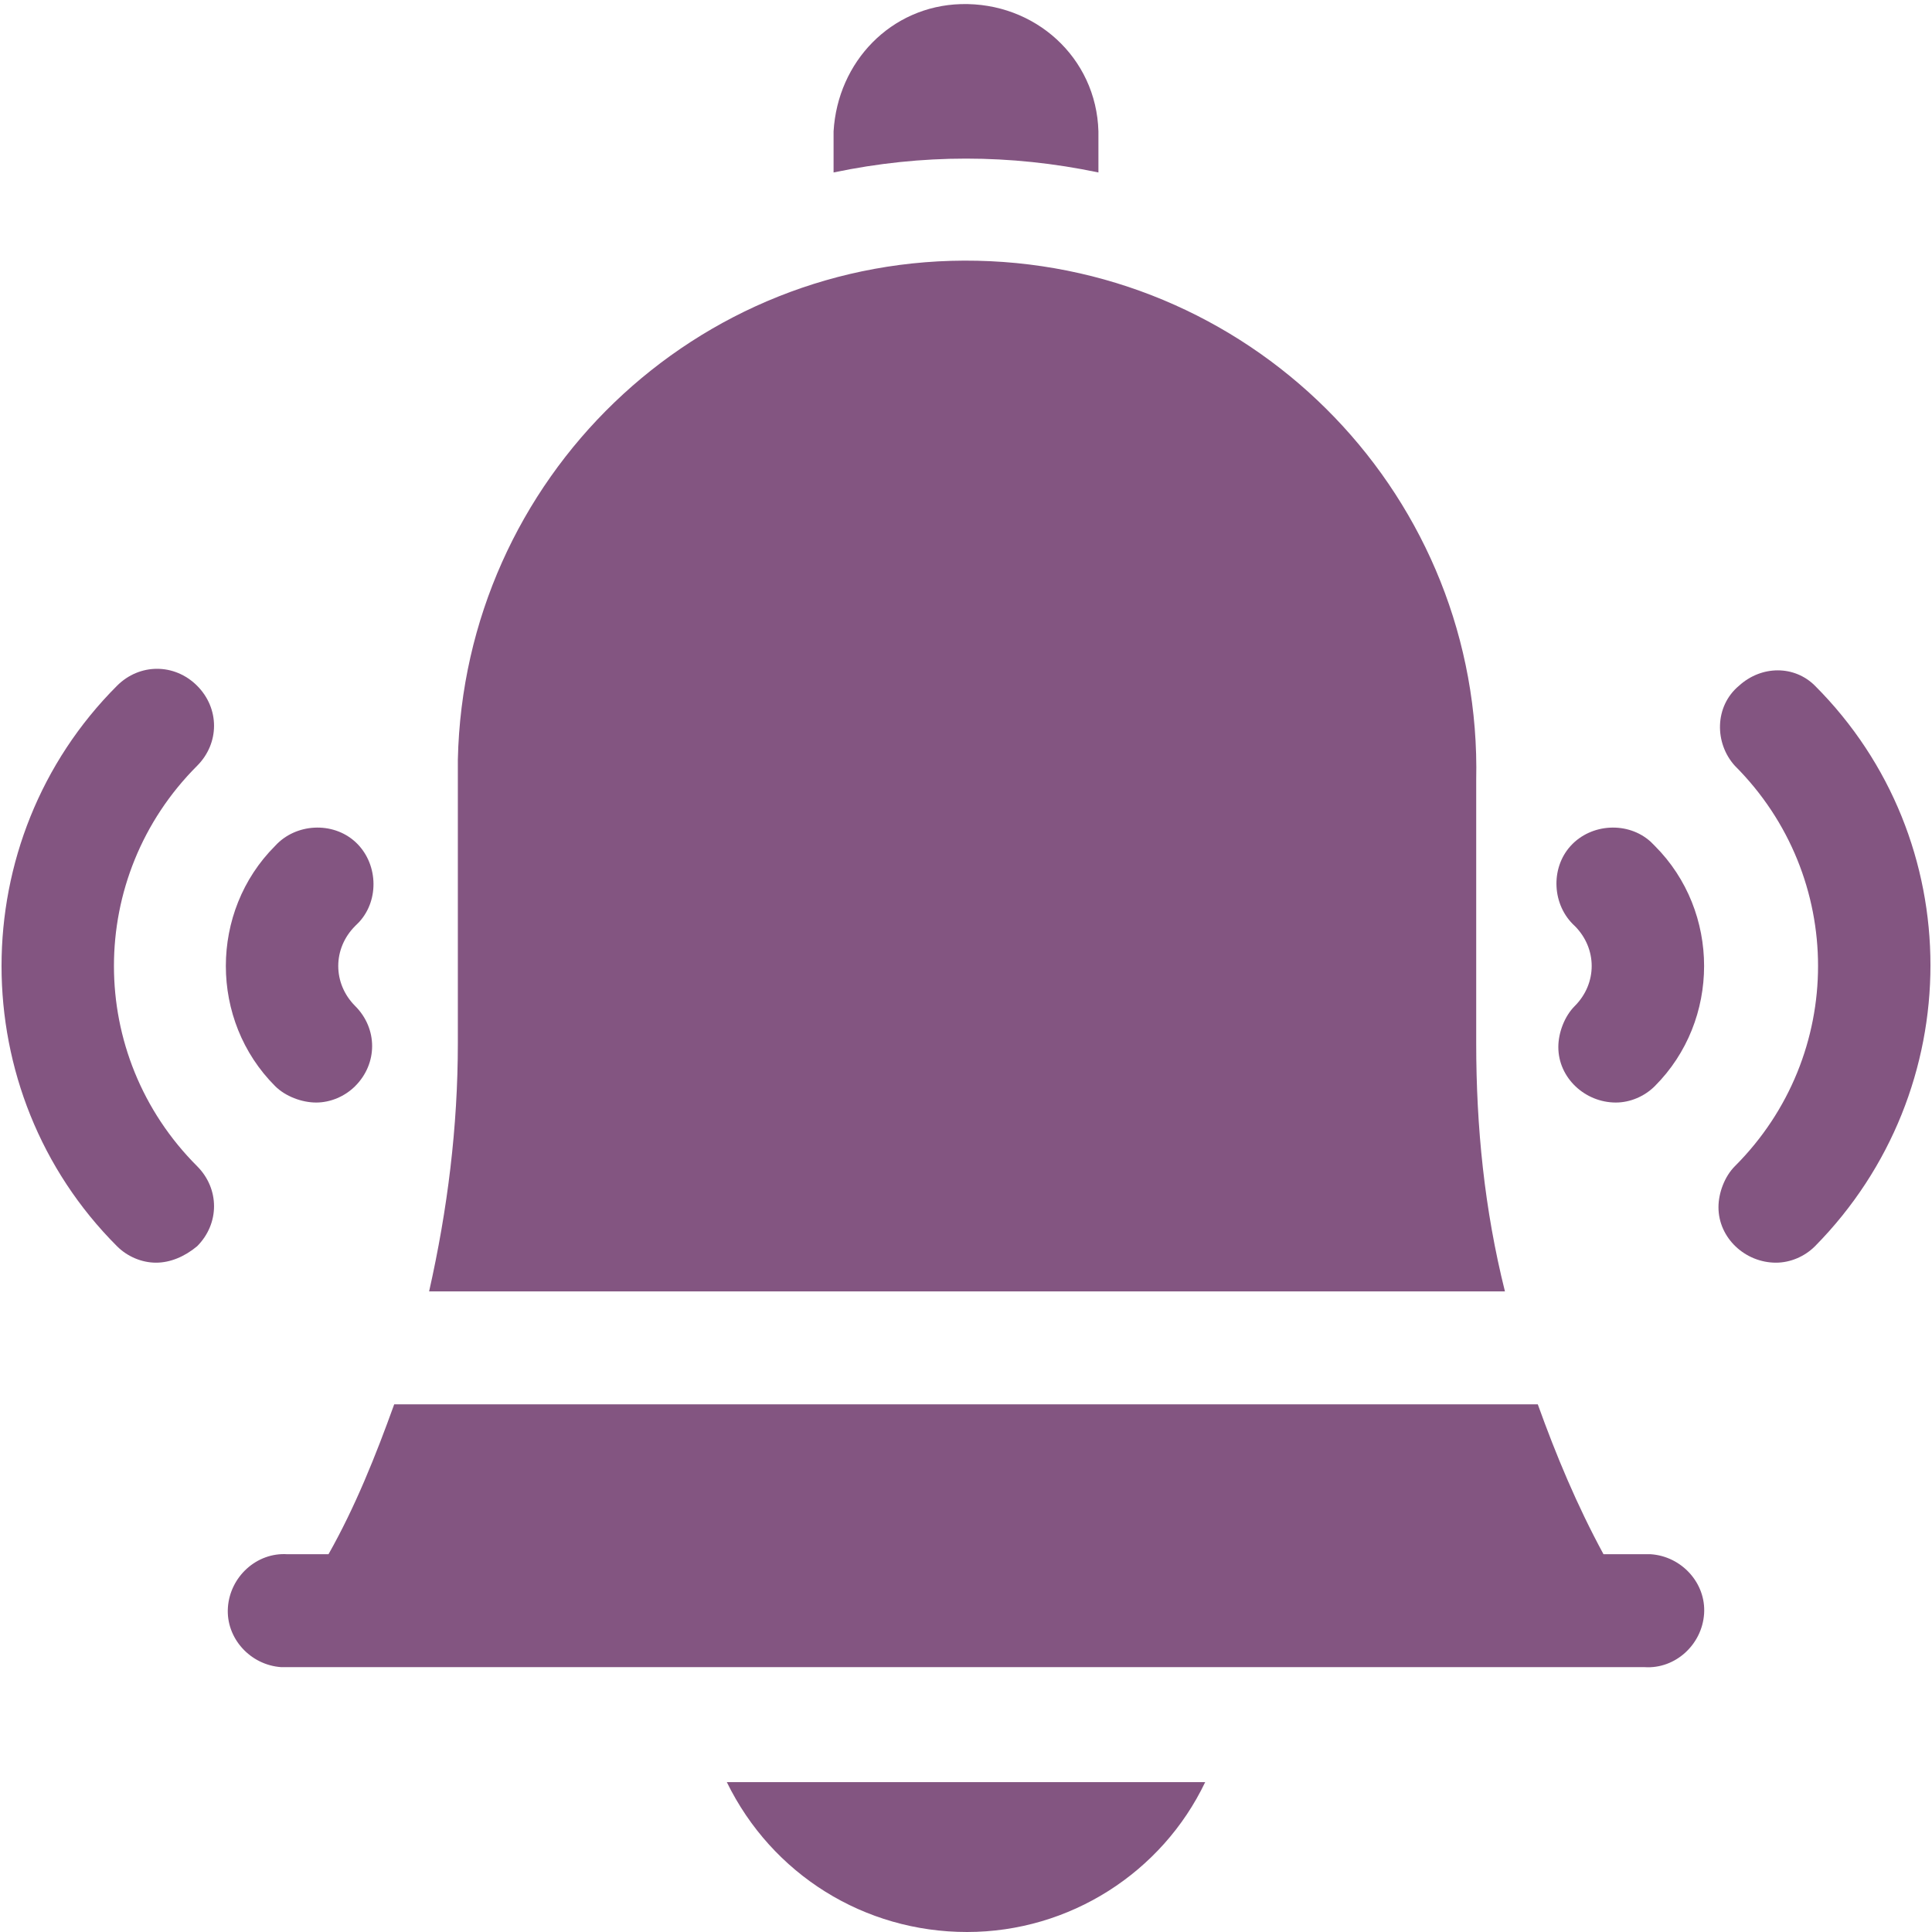
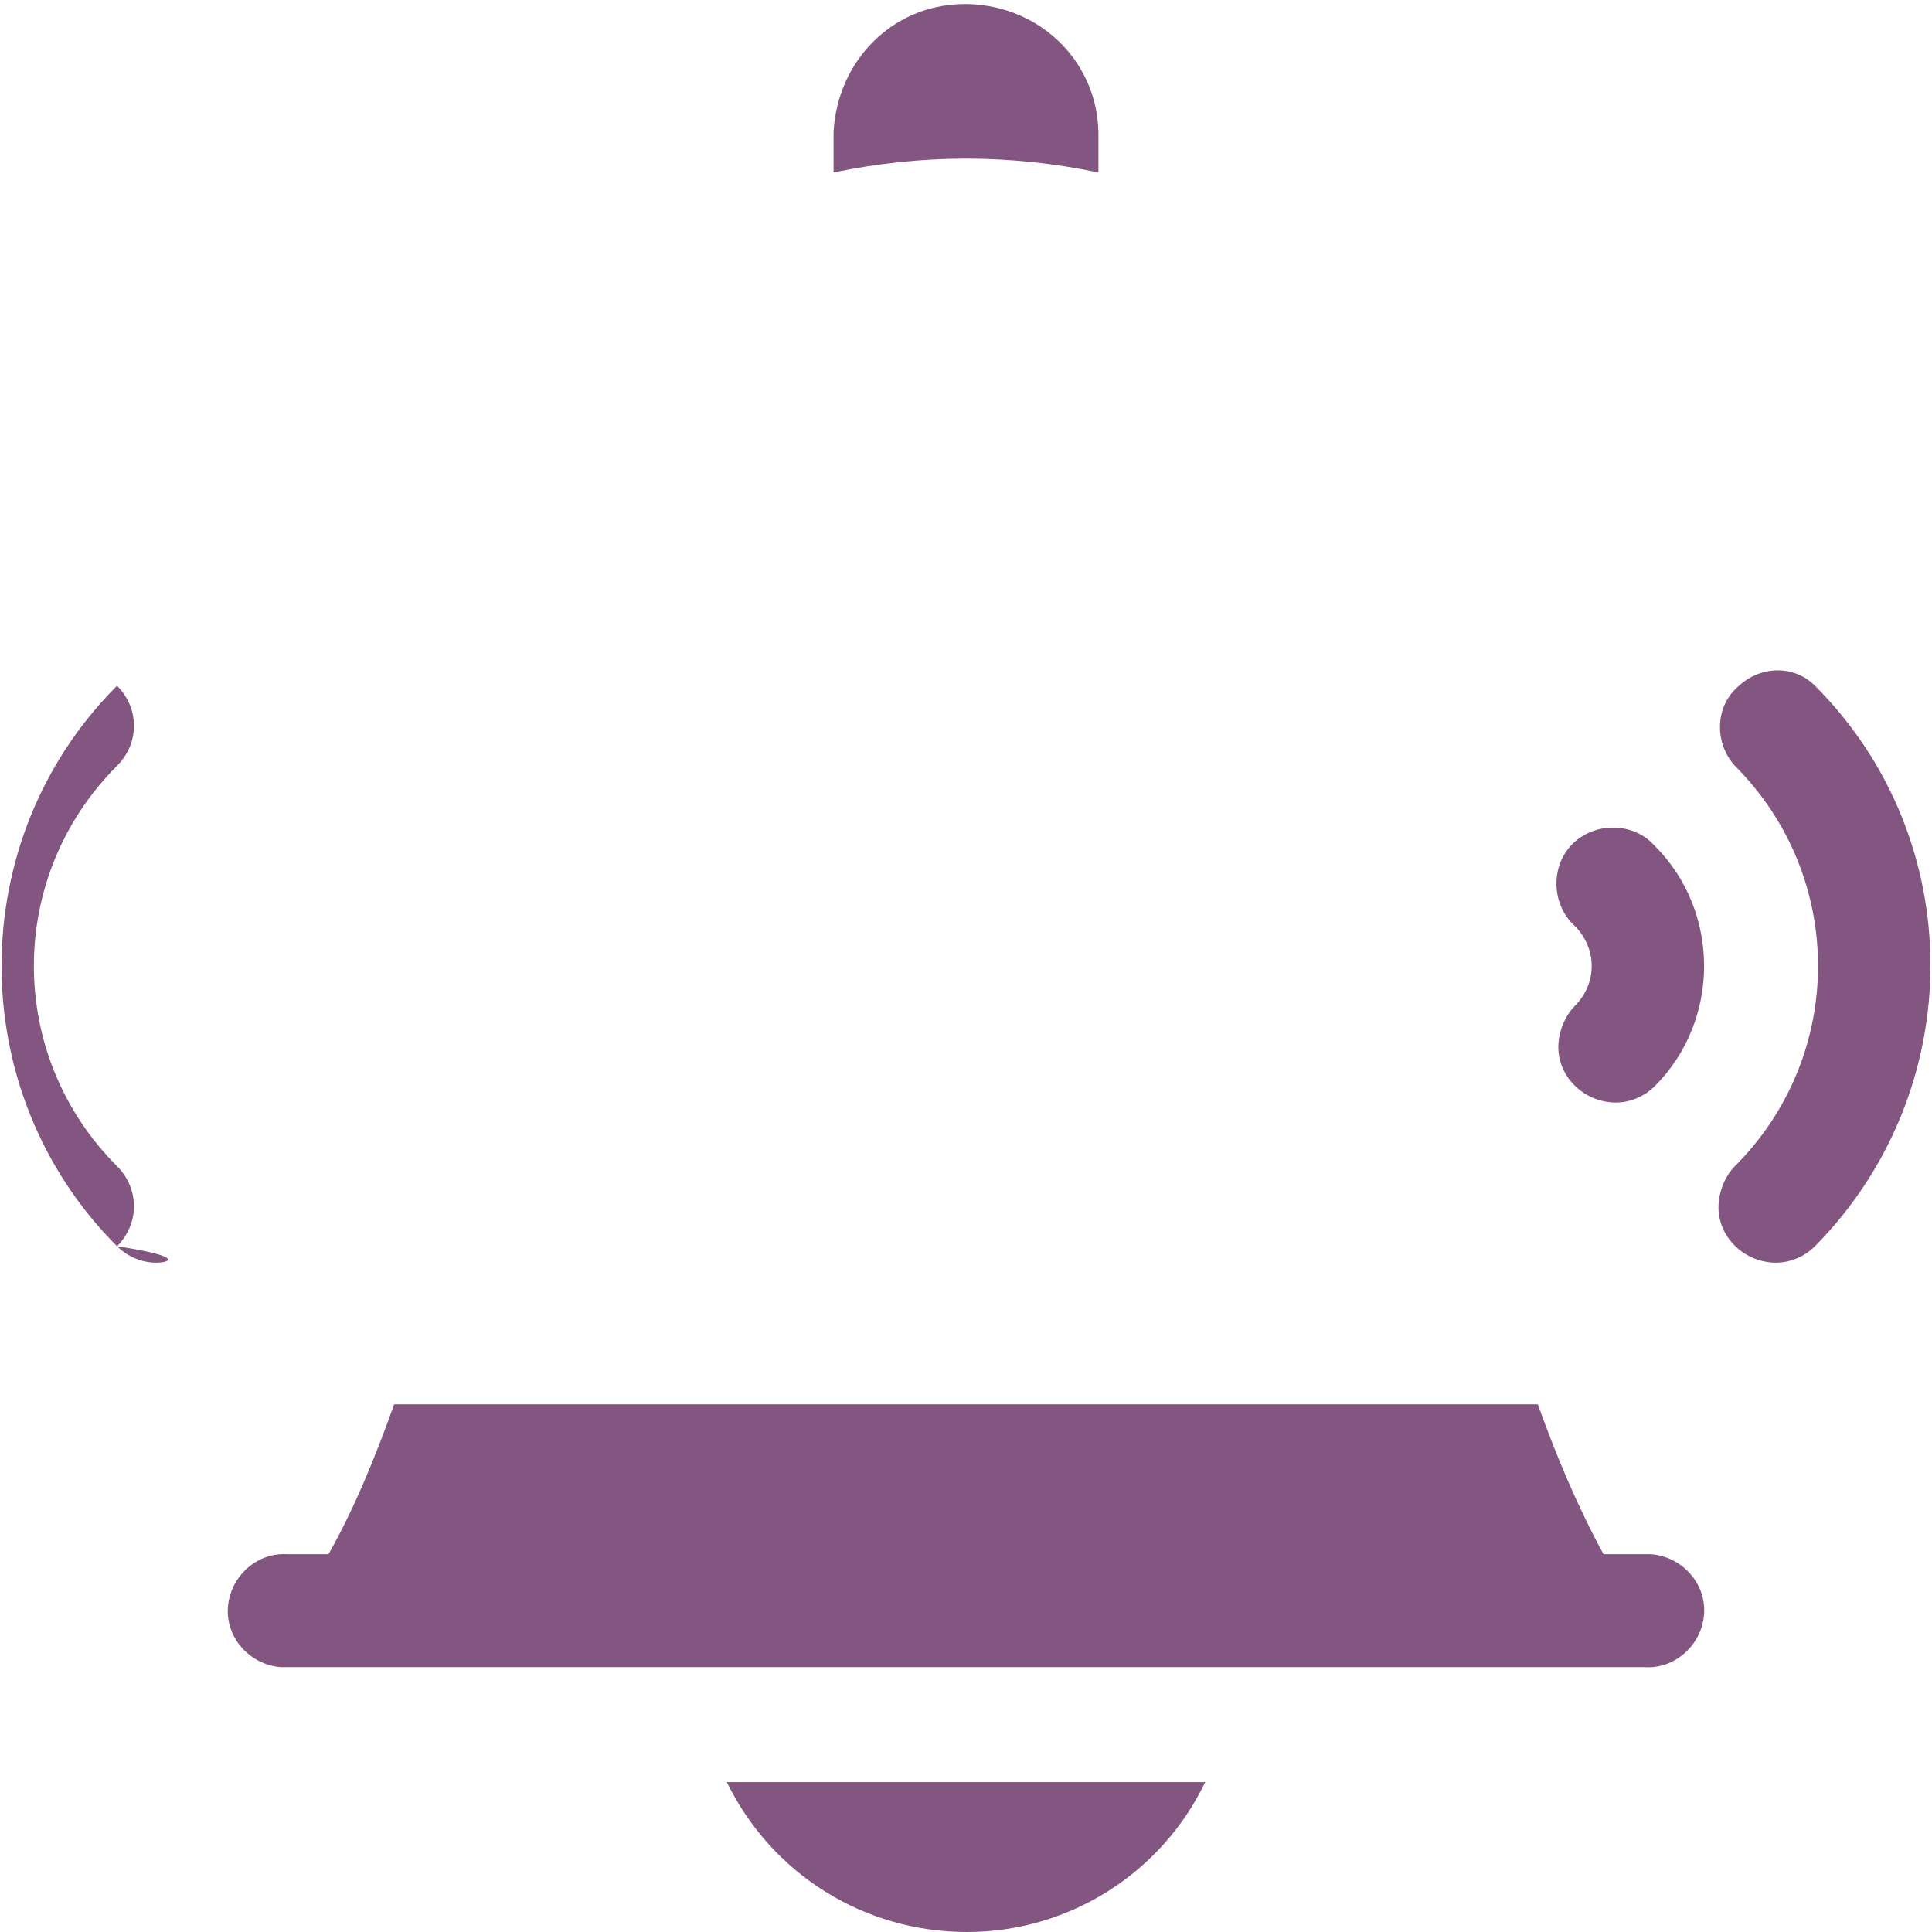
<svg xmlns="http://www.w3.org/2000/svg" id="Layer_1" x="0px" y="0px" viewBox="0 0 94.1 94.1" style="enable-background:new 0 0 94.1 94.1;" xml:space="preserve">
  <style type="text/css">	.st0{fill:#835581;}</style>
  <g>
    <path class="st0" d="M86.5,61.5c-1.5,0-2.8-1.2-2.8-2.7c0-0.7,0.3-1.5,0.8-2c5.4-5.4,5.4-14.1,0-19.5c-1-1.1-1-2.9,0.2-3.9  c1.1-1,2.7-1,3.7,0c7.5,7.5,7.5,19.7,0,27.3C87.9,61.2,87.2,61.5,86.5,61.5L86.5,61.5z" />
    <path class="st0" d="M78.7,53.7c-1.5,0-2.8-1.2-2.8-2.7c0-0.7,0.3-1.5,0.8-2c1.1-1.1,1.1-2.8,0-3.9c0,0,0,0,0,0  c-1.1-1-1.2-2.8-0.2-3.9s2.8-1.2,3.9-0.2c0.1,0.1,0.1,0.1,0.2,0.2c3.2,3.2,3.2,8.5,0,11.7C80.1,53.4,79.4,53.7,78.7,53.7L78.7,53.7  z" />
-     <path class="st0" d="M7.6,61.5c-0.7,0-1.4-0.3-1.9-0.8c-7.5-7.5-7.5-19.8,0-27.3c1.1-1.1,2.8-1.1,3.9,0c1.1,1.1,1.1,2.8,0,3.9  c-5.4,5.4-5.4,14.1,0,19.5c1.1,1.1,1.1,2.8,0,3.9c0,0,0,0,0,0C9,61.2,8.3,61.5,7.6,61.5z" />
-     <path class="st0" d="M15.4,53.7c-0.7,0-1.5-0.3-2-0.8c-3.2-3.2-3.2-8.5,0-11.7c1-1.1,2.8-1.2,3.9-0.2s1.2,2.8,0.2,3.9  c-0.1,0.1-0.1,0.1-0.2,0.2c-1.1,1.1-1.1,2.8,0,3.9c1.1,1.1,1.1,2.8,0,3.9C16.8,53.4,16.1,53.7,15.4,53.7L15.4,53.7z" />
+     <path class="st0" d="M7.6,61.5c-0.7,0-1.4-0.3-1.9-0.8c-7.5-7.5-7.5-19.8,0-27.3c1.1,1.1,1.1,2.8,0,3.9  c-5.4,5.4-5.4,14.1,0,19.5c1.1,1.1,1.1,2.8,0,3.9c0,0,0,0,0,0C9,61.2,8.3,61.5,7.6,61.5z" />
    <path class="st0" d="M47.1,94.1c5,0,9.5-2.9,11.6-7.3H35.4C37.6,91.3,42.1,94.1,47.1,94.1z" />
    <path class="st0" d="M53.5,8.4v-2c-0.1-3.6-3.1-6.3-6.7-6.2c-3.4,0.1-6,2.8-6.2,6.2v2C44.9,7.5,49.2,7.5,53.5,8.4z" />
    <path class="st0" d="M16,75.7h-2c-1.5-0.1-2.8,1.1-2.9,2.6c-0.1,1.5,1.1,2.8,2.6,2.9c0.1,0,0.2,0,0.3,0h66.1  c1.5,0.1,2.8-1.1,2.9-2.6c0.1-1.5-1.1-2.8-2.6-2.9c-0.1,0-0.2,0-0.3,0h-2c-1.3-2.4-2.3-4.8-3.2-7.3H19.2  C18.3,70.9,17.3,73.4,16,75.7z" />
-     <path class="st0" d="M71.9,50.8V38c0.3-13.7-10.6-25-24.3-25.3c-13.7-0.3-25,10.6-25.3,24.3c0,0.3,0,0.7,0,1v12.8  c0,4.1-0.5,8.1-1.4,12.1h52.4C72.3,58.9,71.9,54.9,71.9,50.8z" />
  </g>
</svg>